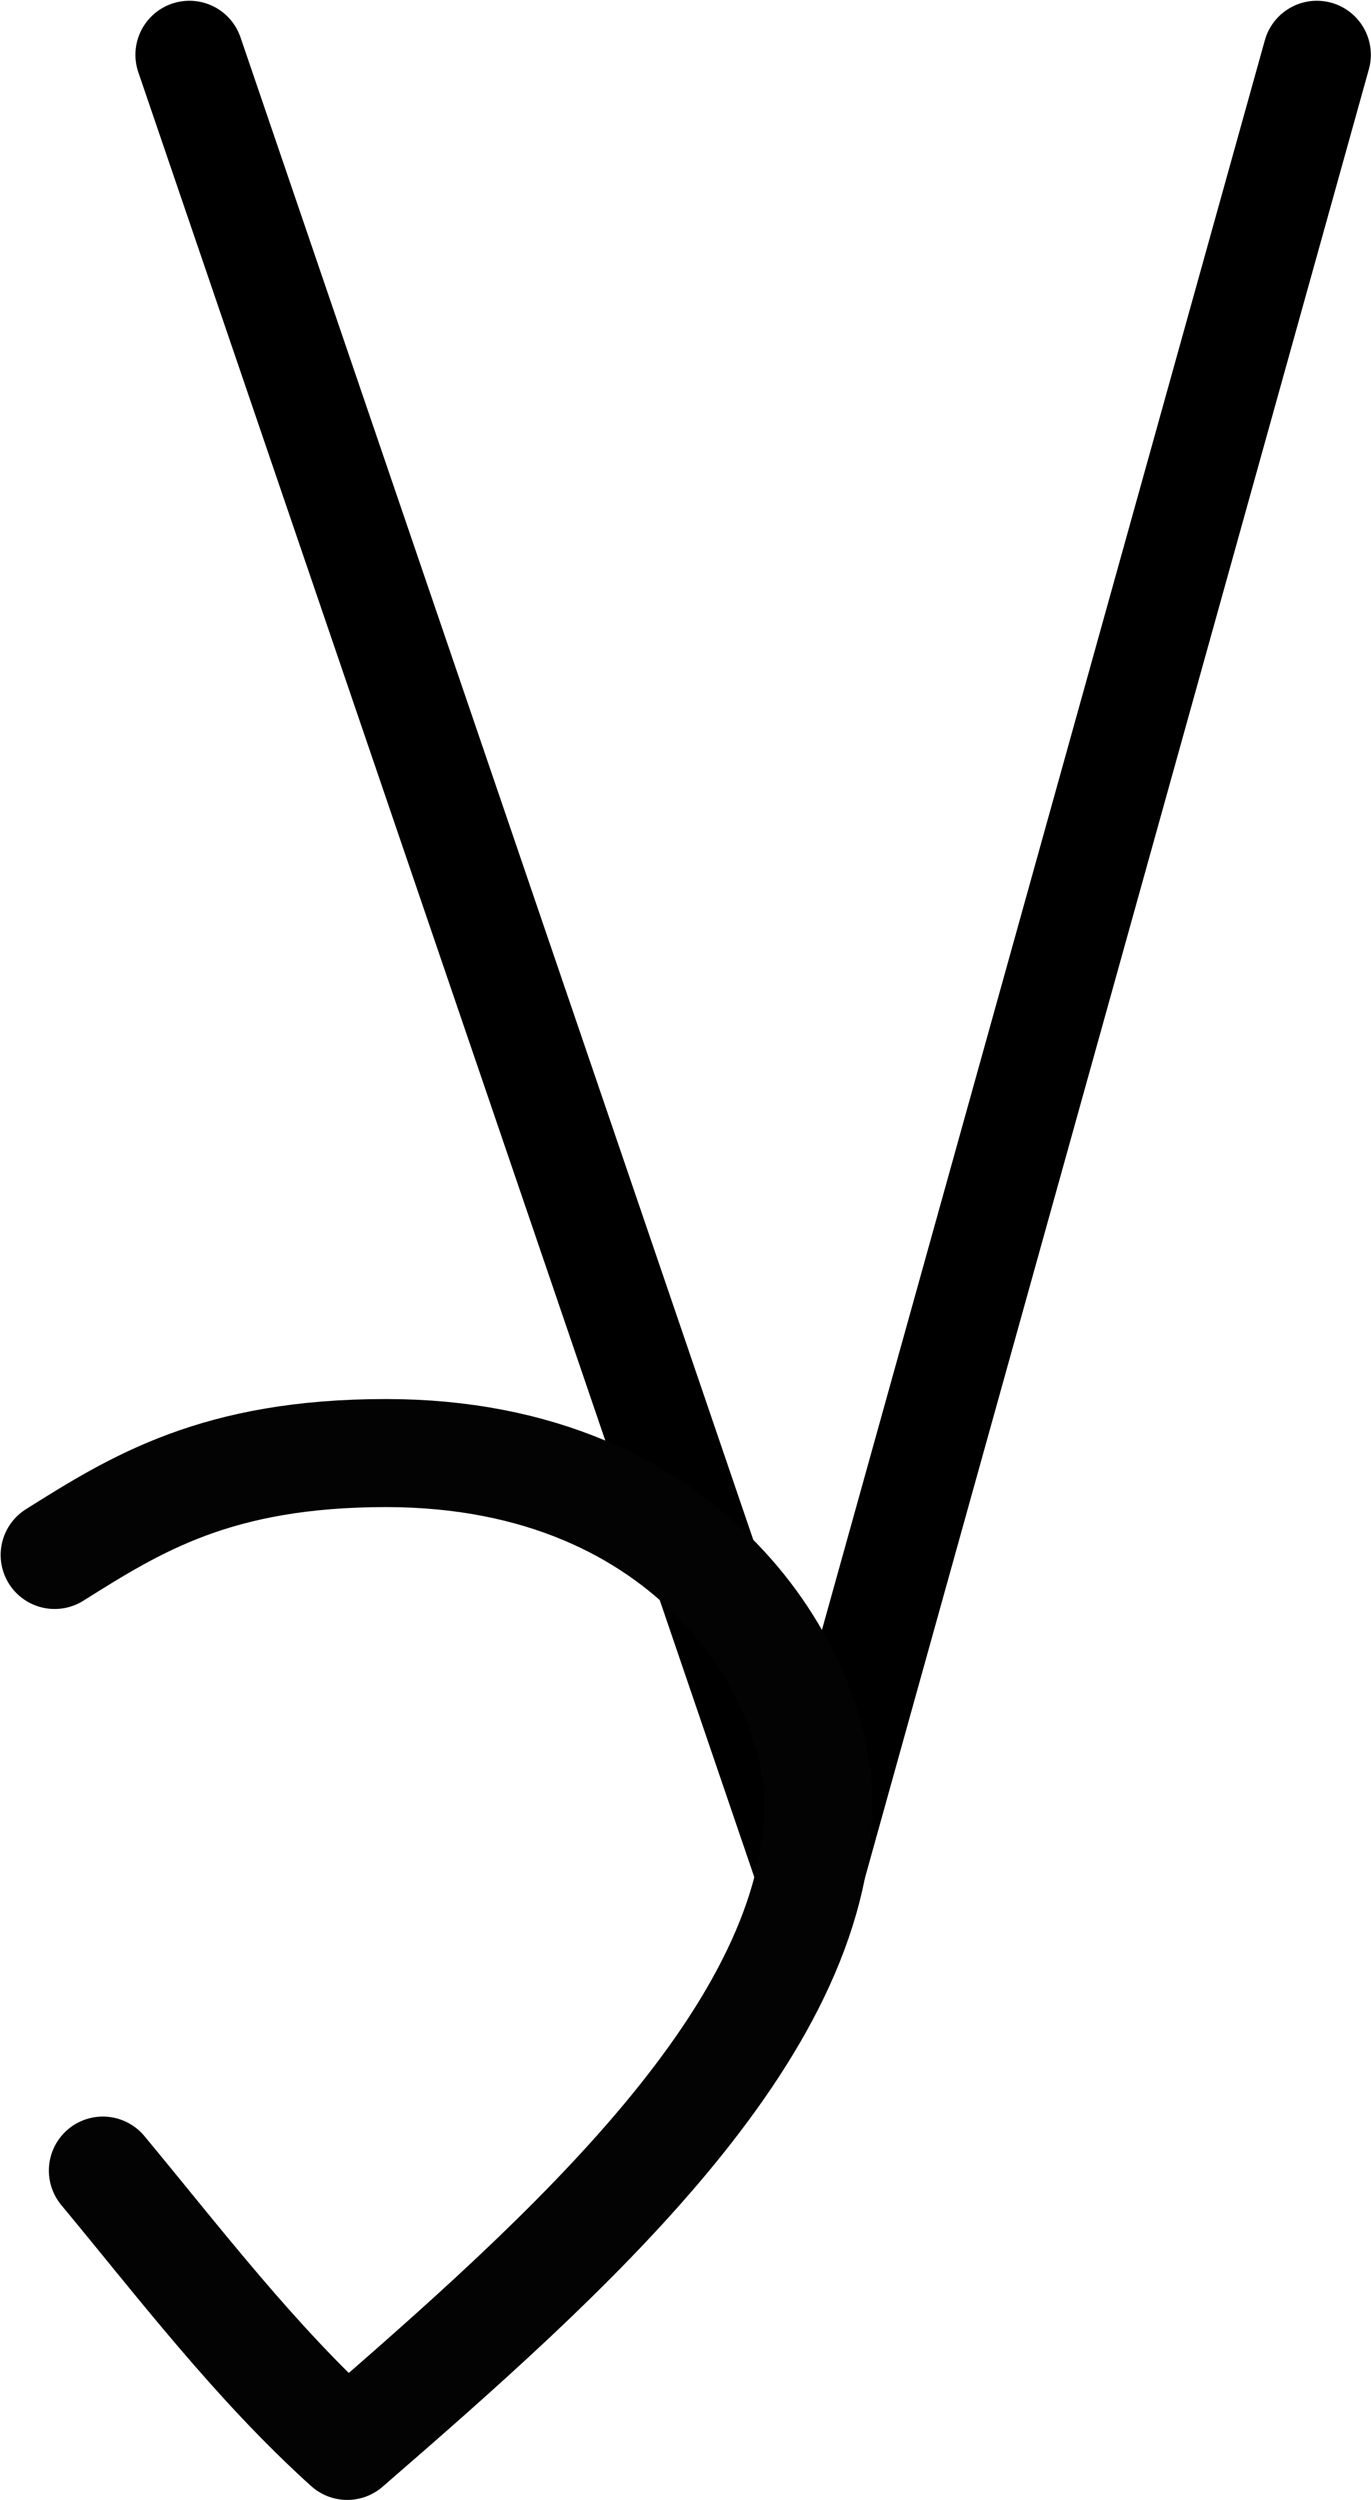
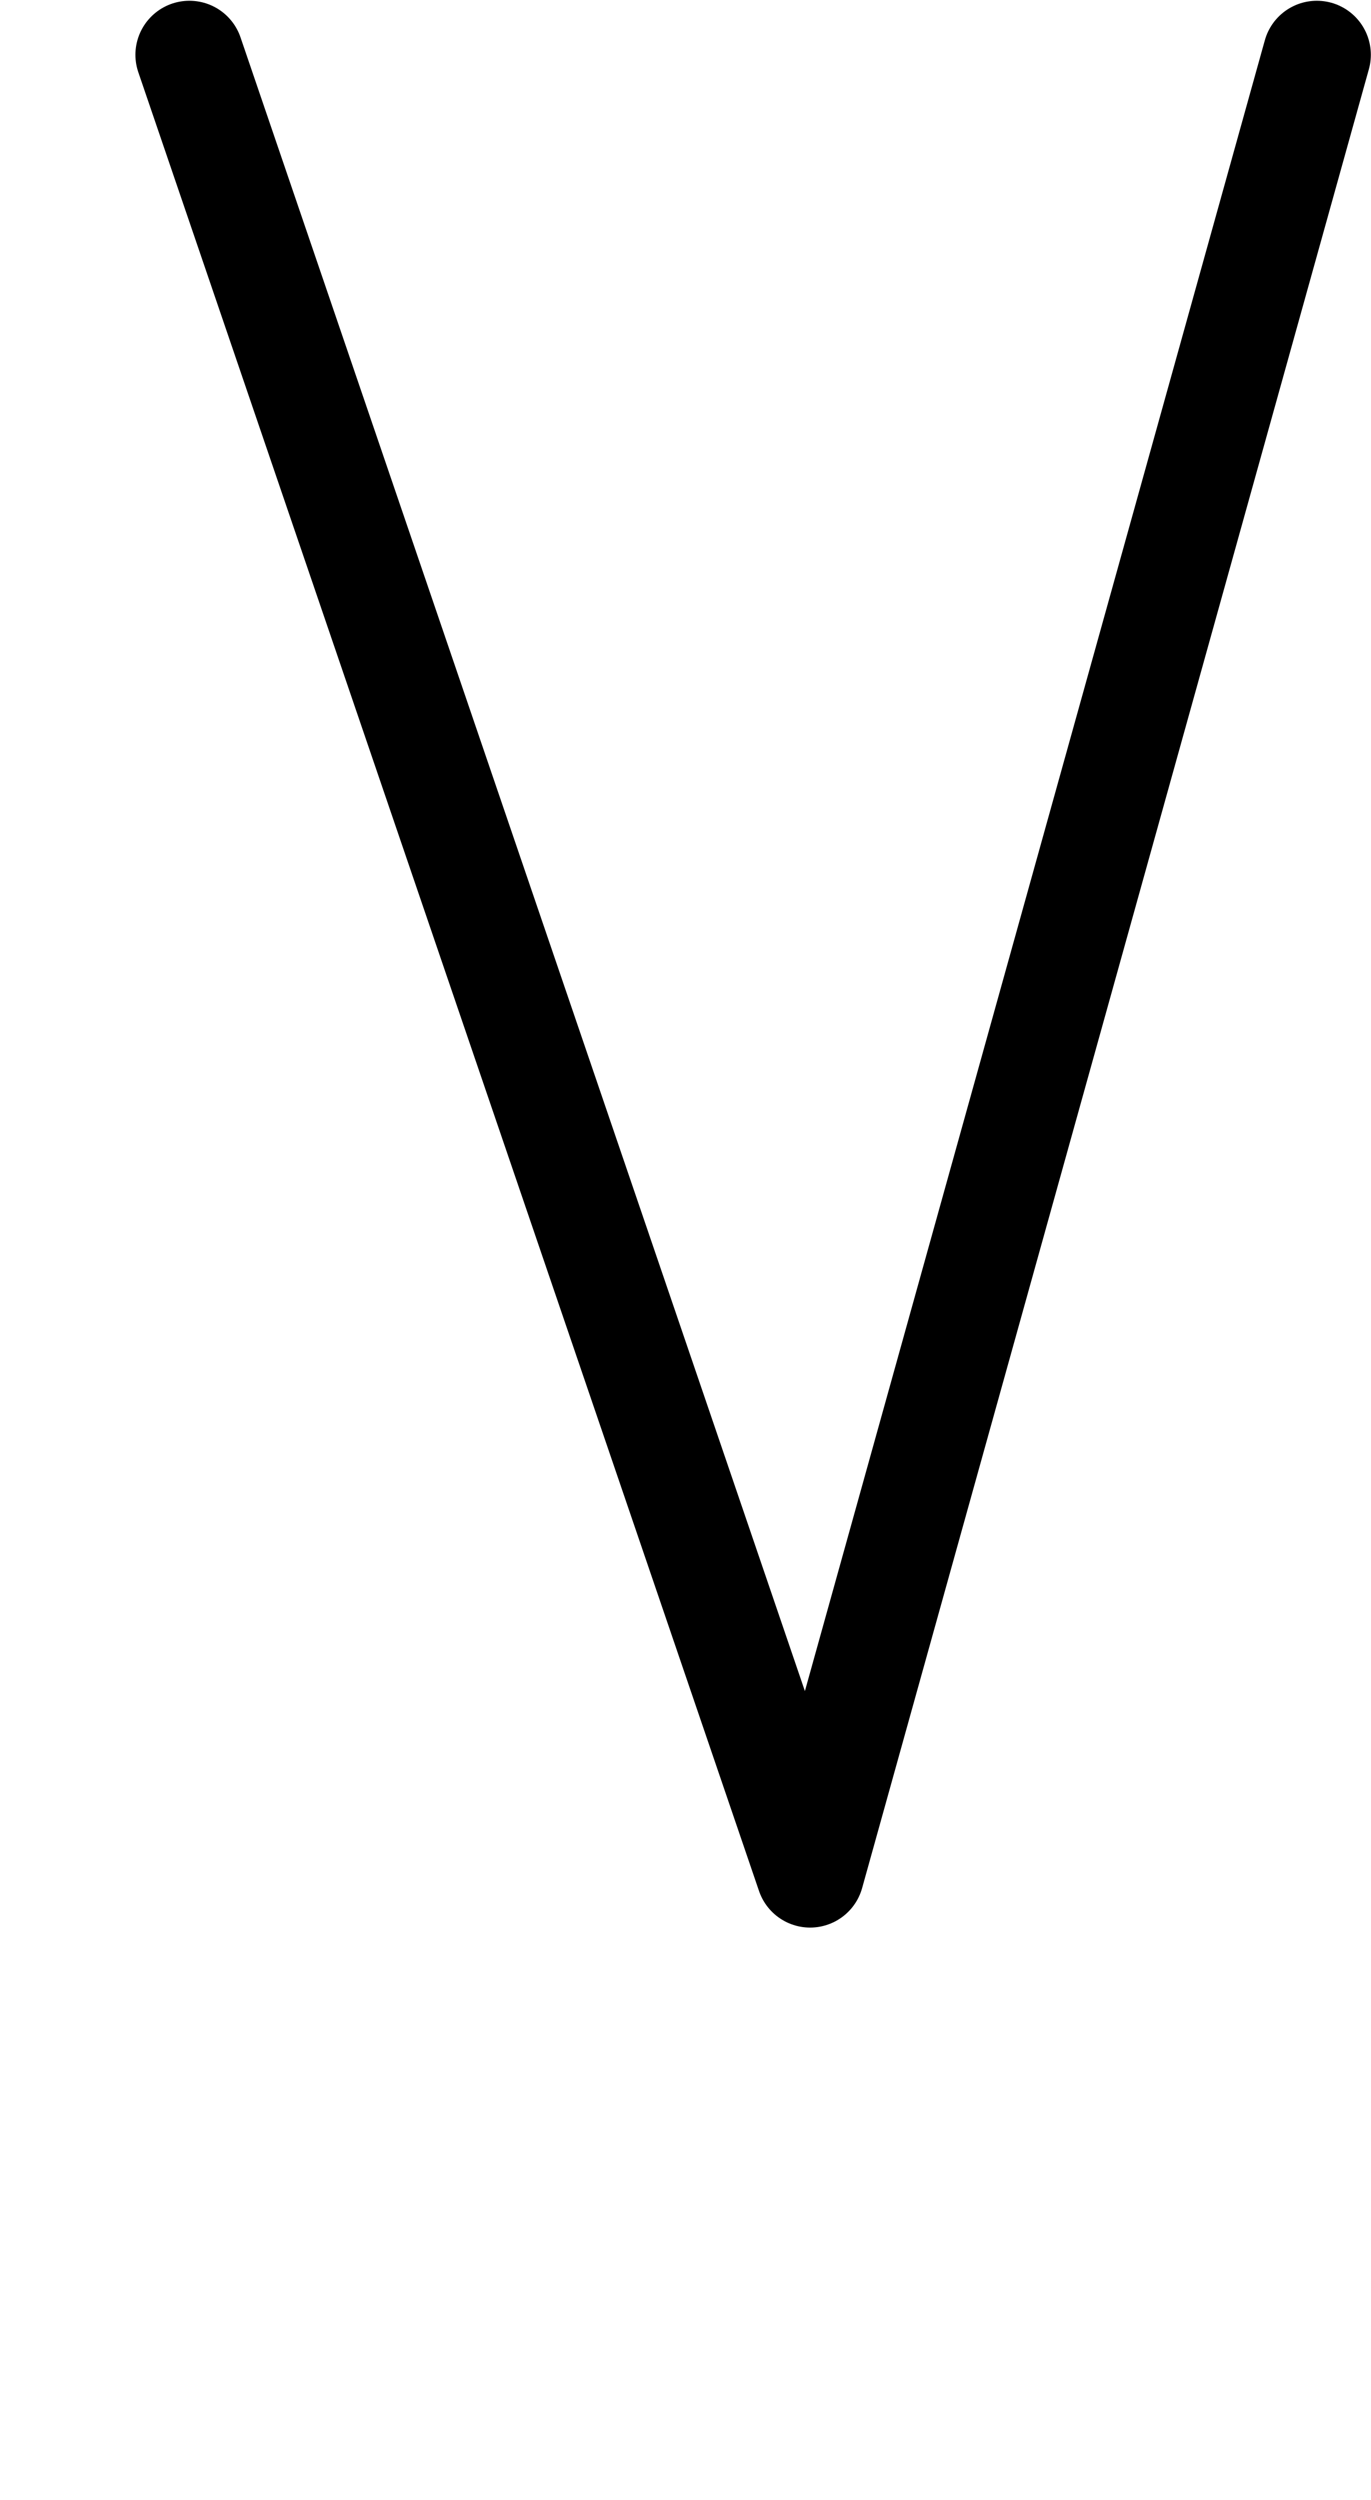
<svg xmlns="http://www.w3.org/2000/svg" viewBox="0 0 25.392 46.273" height="46.273" width="25.392" version="1.1" id="svg7183">
  <defs id="defs7187" />
  <path id="path3373" d="M 3.508,1.014 15.004,34.679 24.389,1.014" style="fill:none;stroke:#000000;stroke-width:2;stroke-linecap:round;stroke-linejoin:round;stroke-miterlimit:4;stroke-dasharray:none" />
-   <path style="fill:none;stroke:#030303;stroke-width:2;stroke-linecap:round;stroke-linejoin:round;stroke-miterlimit:4;stroke-dasharray:none" d="m 1.012,28.782 c 1.508,-0.947 3.004,-1.886 6.136,-1.886 5.699,0 8.009,4.132 8.009,6.478 0,4.249 -4.662,8.377 -8.726,11.899 -1.706,-1.539 -3.139,-3.428 -4.526,-5.096" id="path6206" />
</svg>